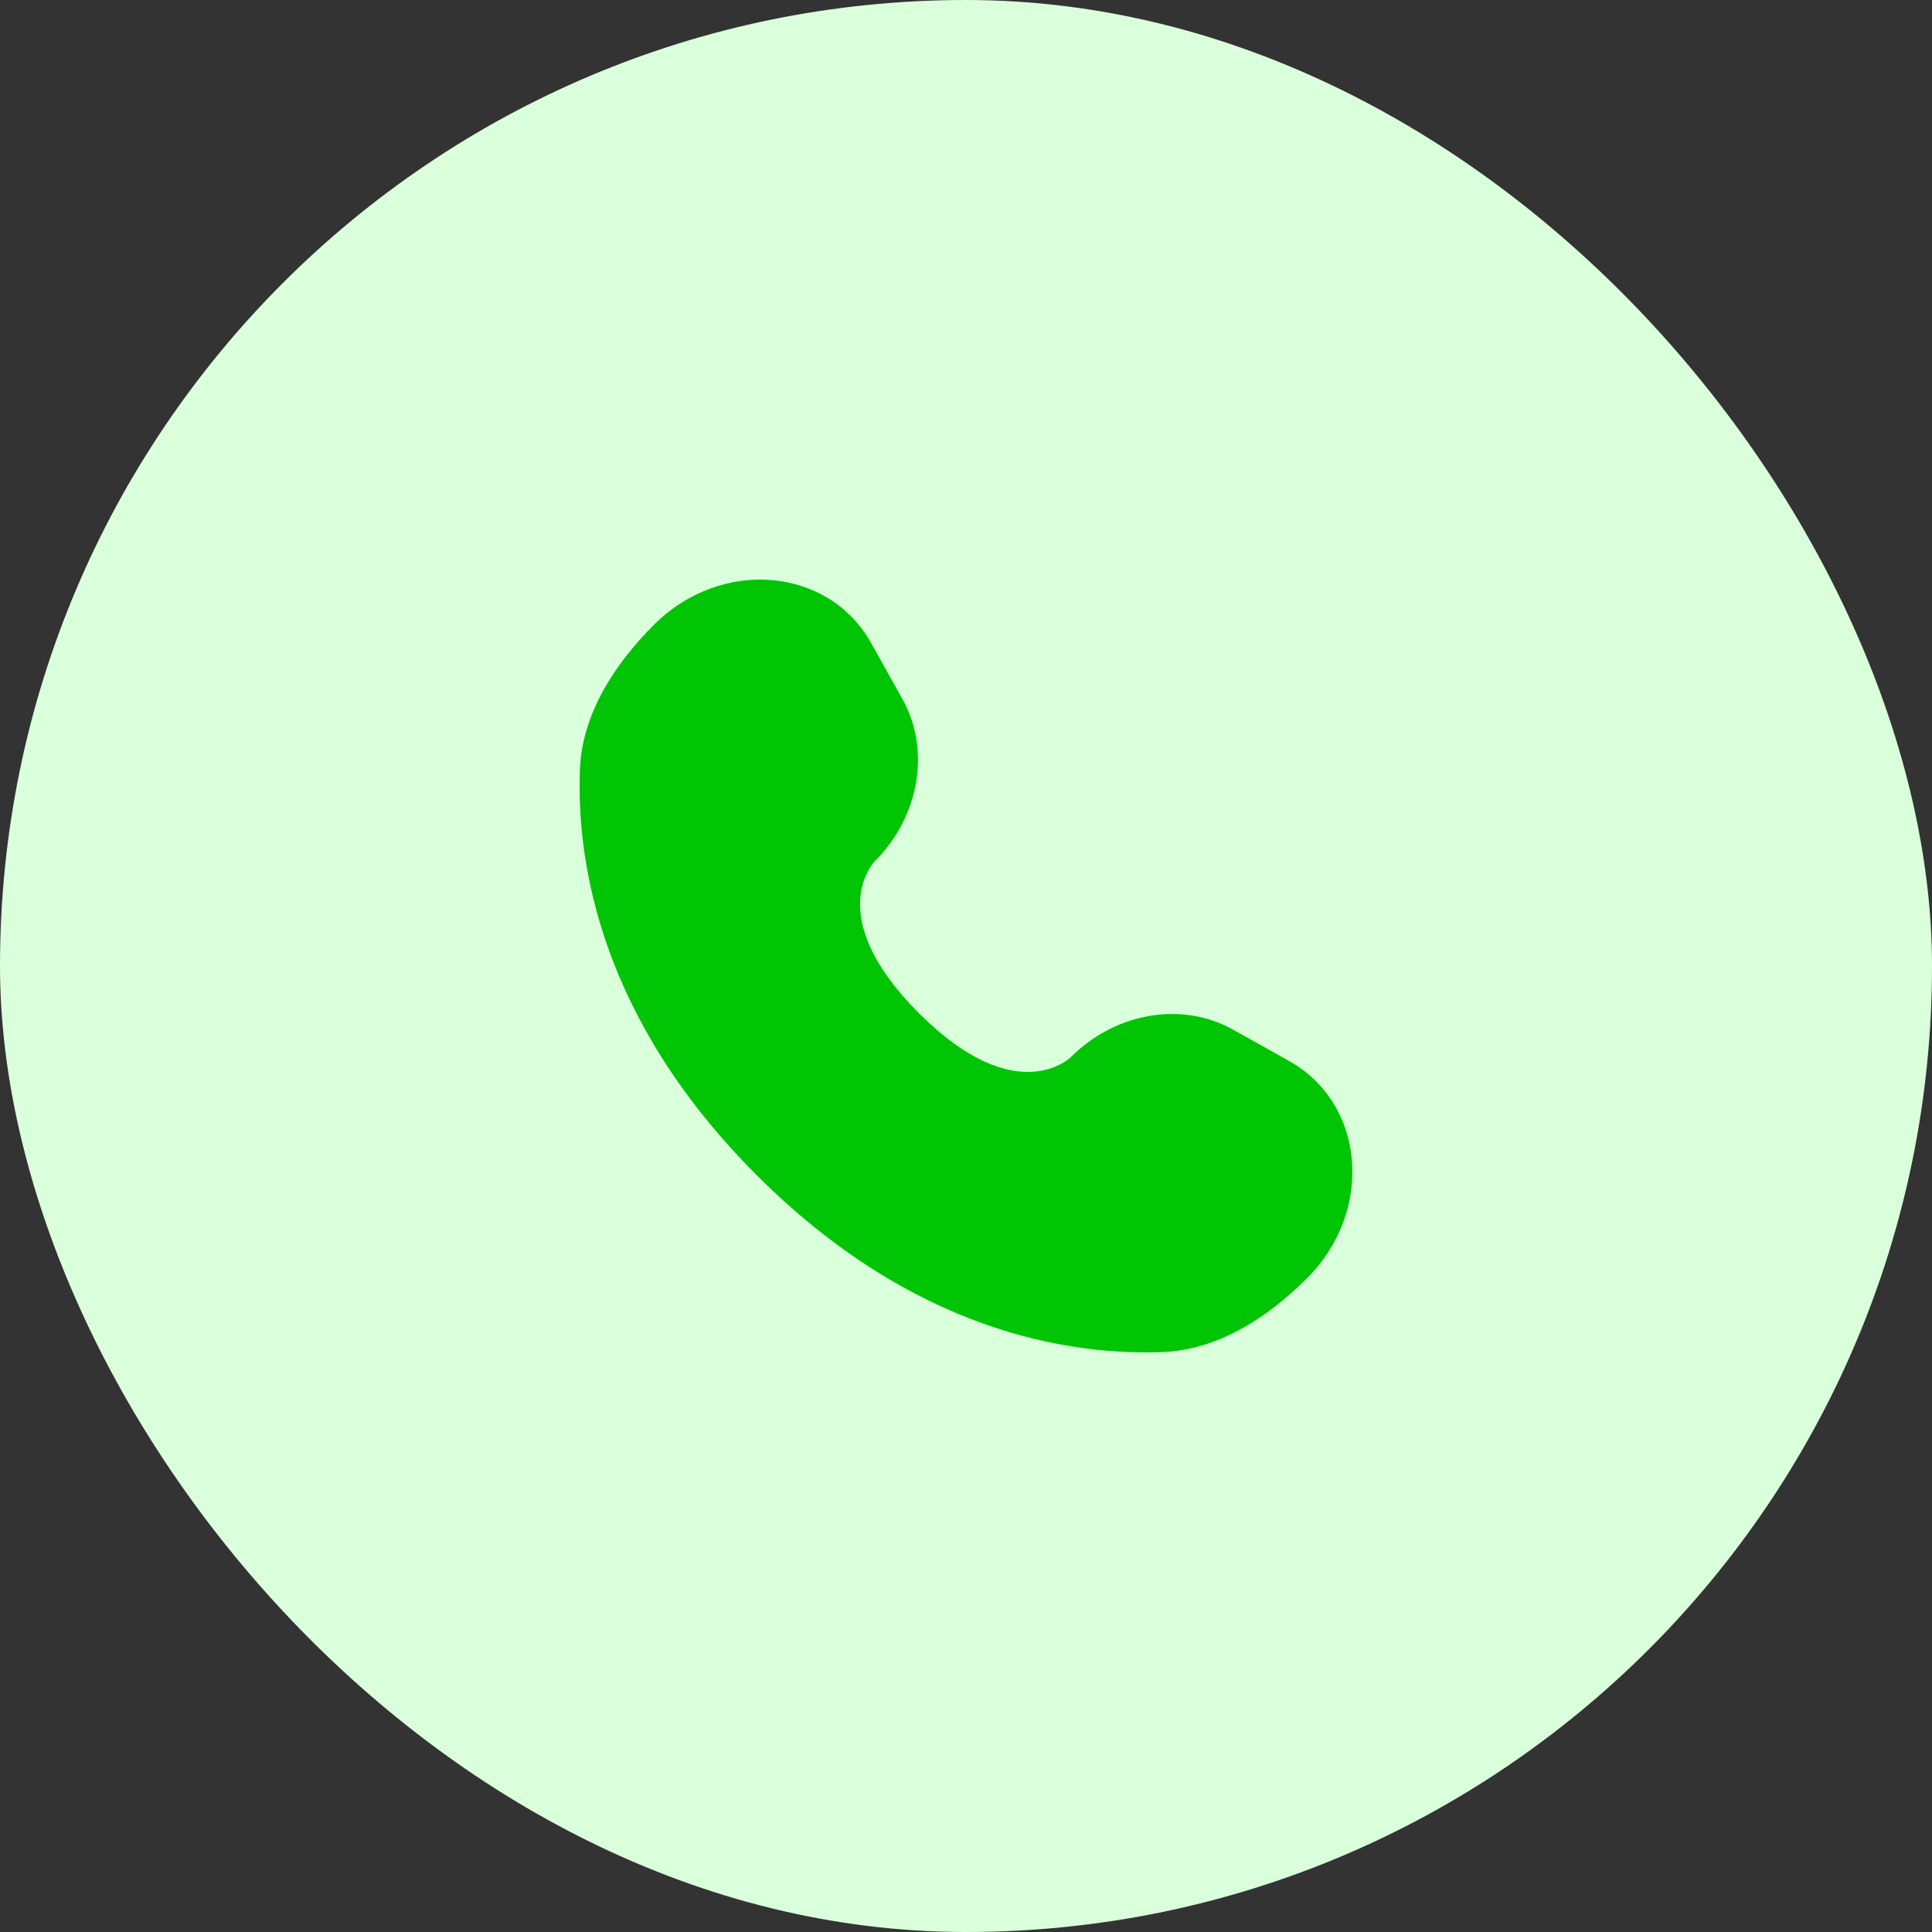
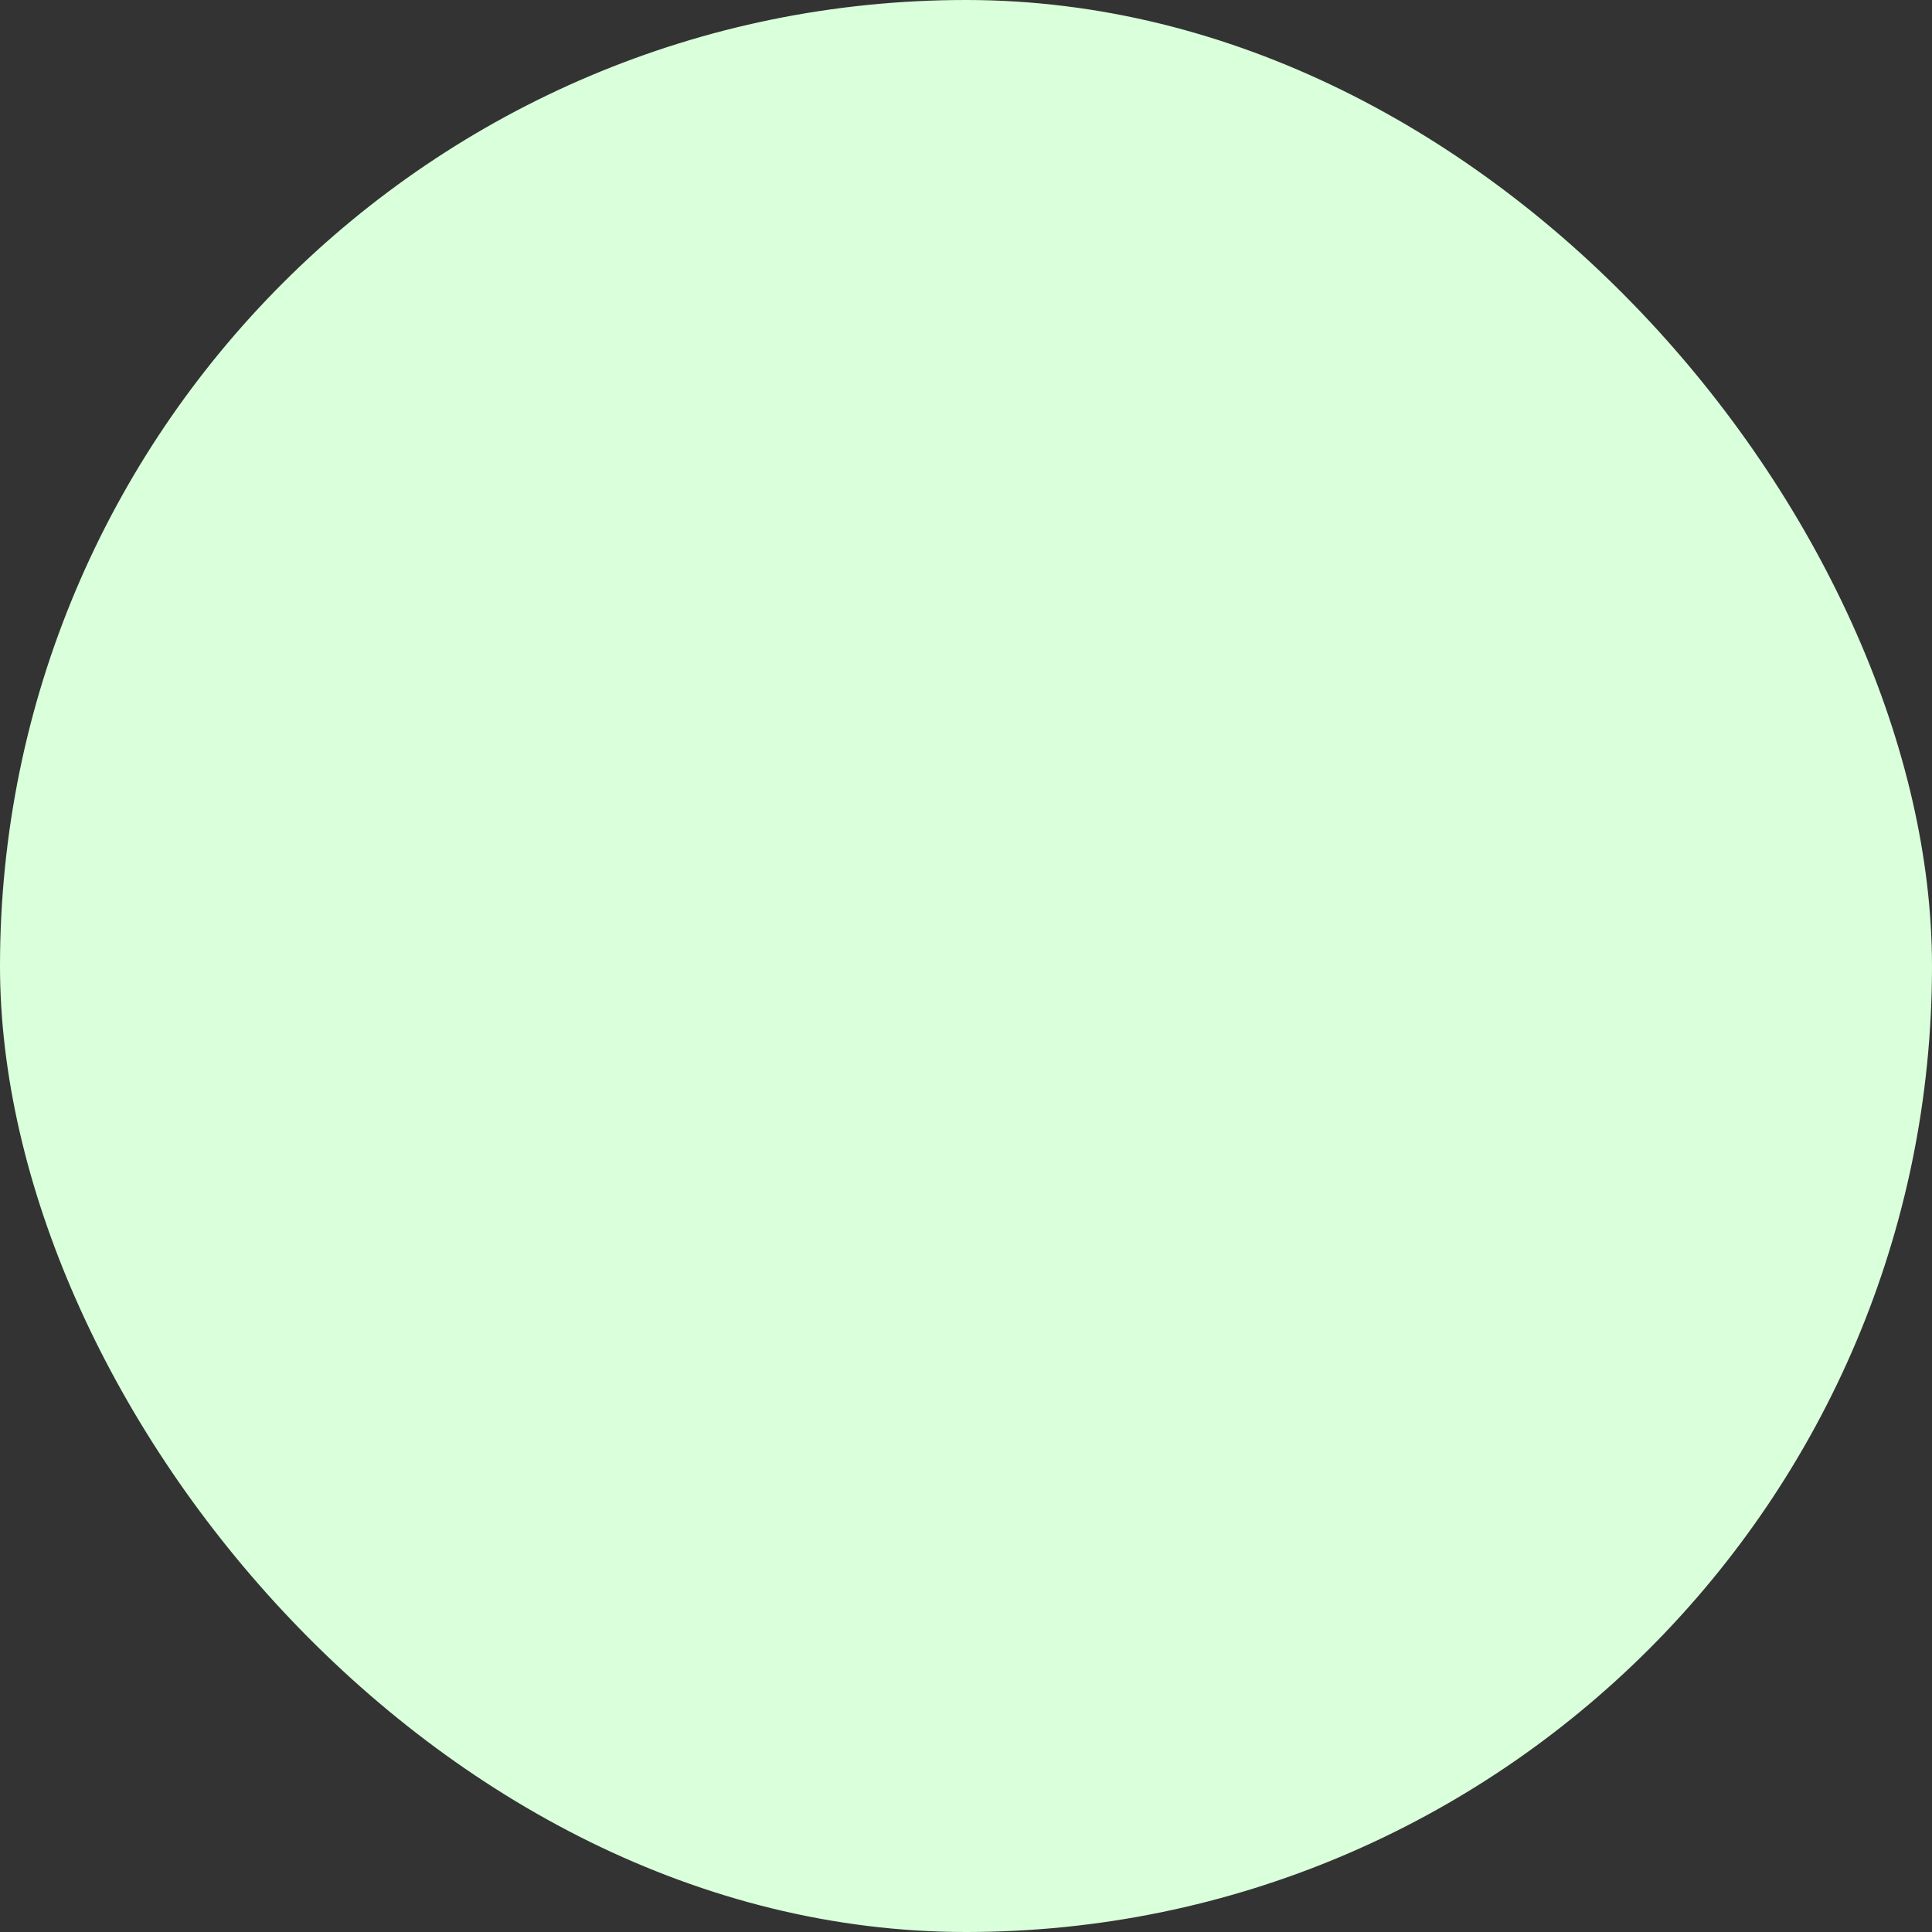
<svg xmlns="http://www.w3.org/2000/svg" width="30" height="30" viewBox="0 0 30 30" fill="none">
  <rect x="0" y="0" width="30" height="30" fill="#333333" stroke="none" />
  <rect width="30" height="30" rx="15" fill="#DAFFDB" />
-   <path d="M13.528 9.987L14.015 10.859C14.454 11.646 14.278 12.679 13.586 13.371C13.586 13.371 12.747 14.21 14.268 15.732C15.789 17.253 16.629 16.414 16.629 16.414C17.321 15.722 18.354 15.546 19.141 15.985L20.013 16.472C21.201 17.135 21.342 18.802 20.297 19.847C19.669 20.474 18.9 20.963 18.05 20.995C16.619 21.049 14.189 20.687 11.751 18.249C9.313 15.811 8.951 13.381 9.005 11.95C9.037 11.1 9.526 10.331 10.153 9.703C11.198 8.658 12.865 8.799 13.528 9.987Z" fill="#00C505" />
</svg>